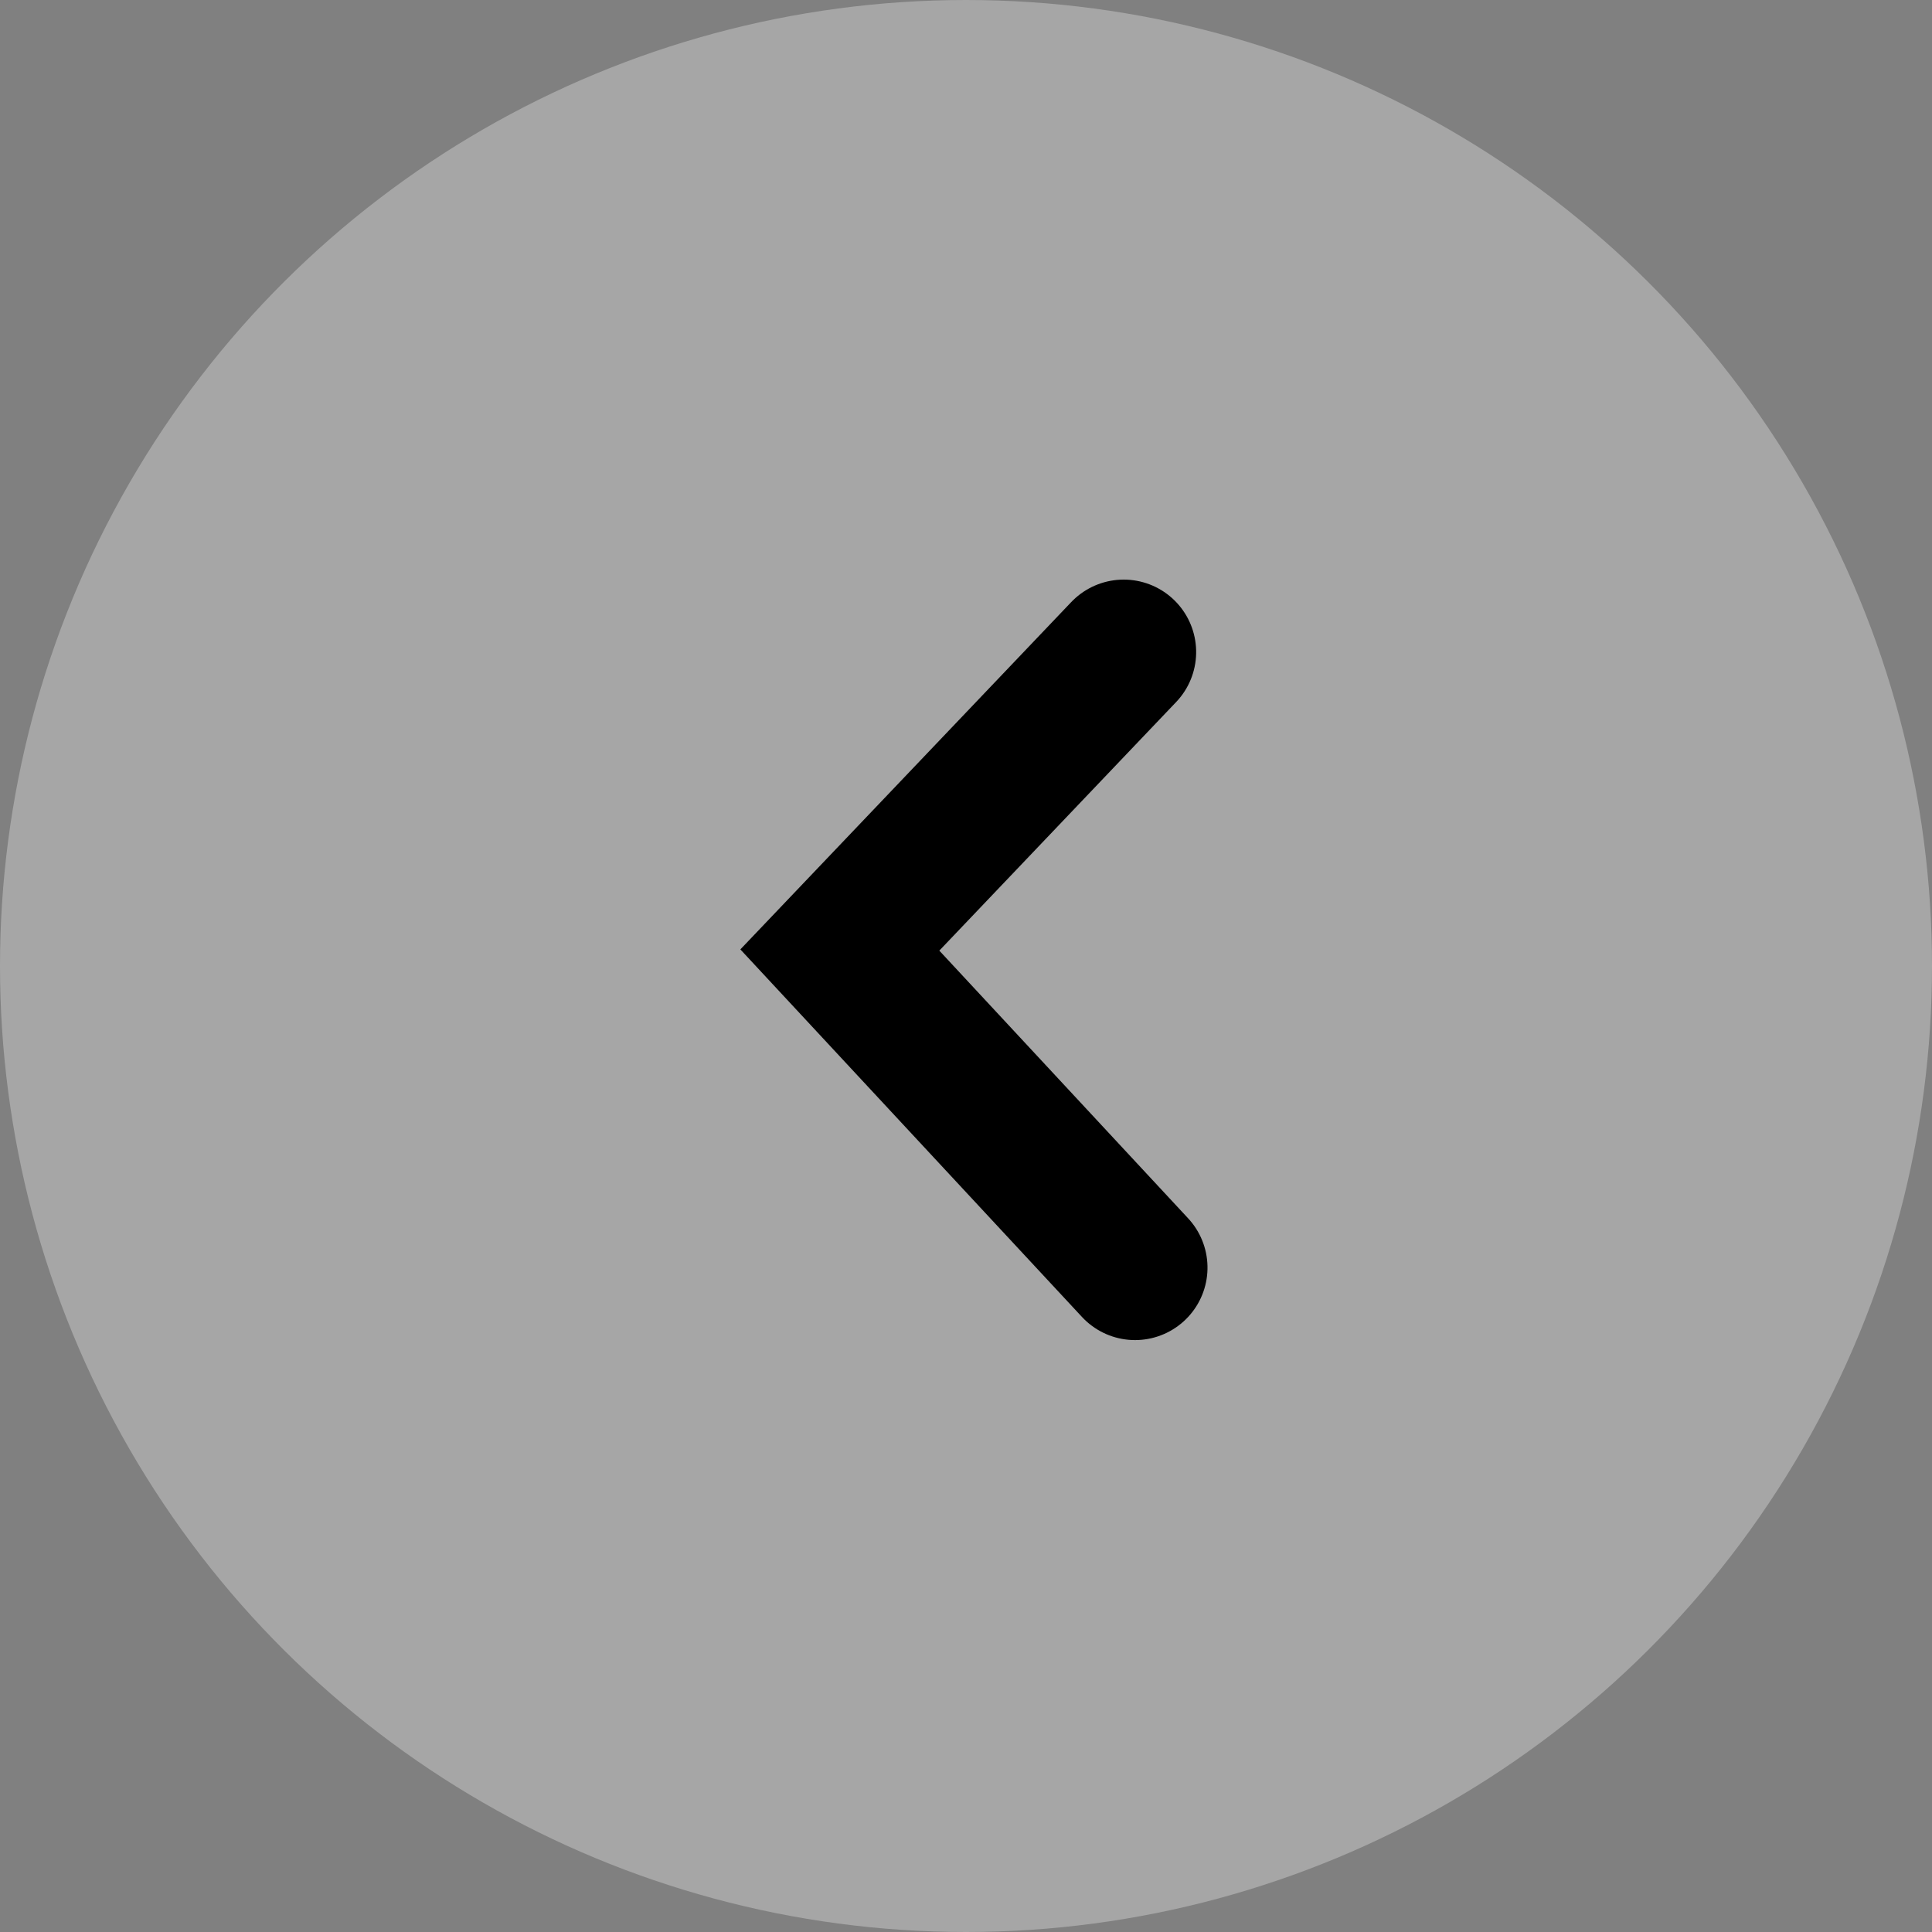
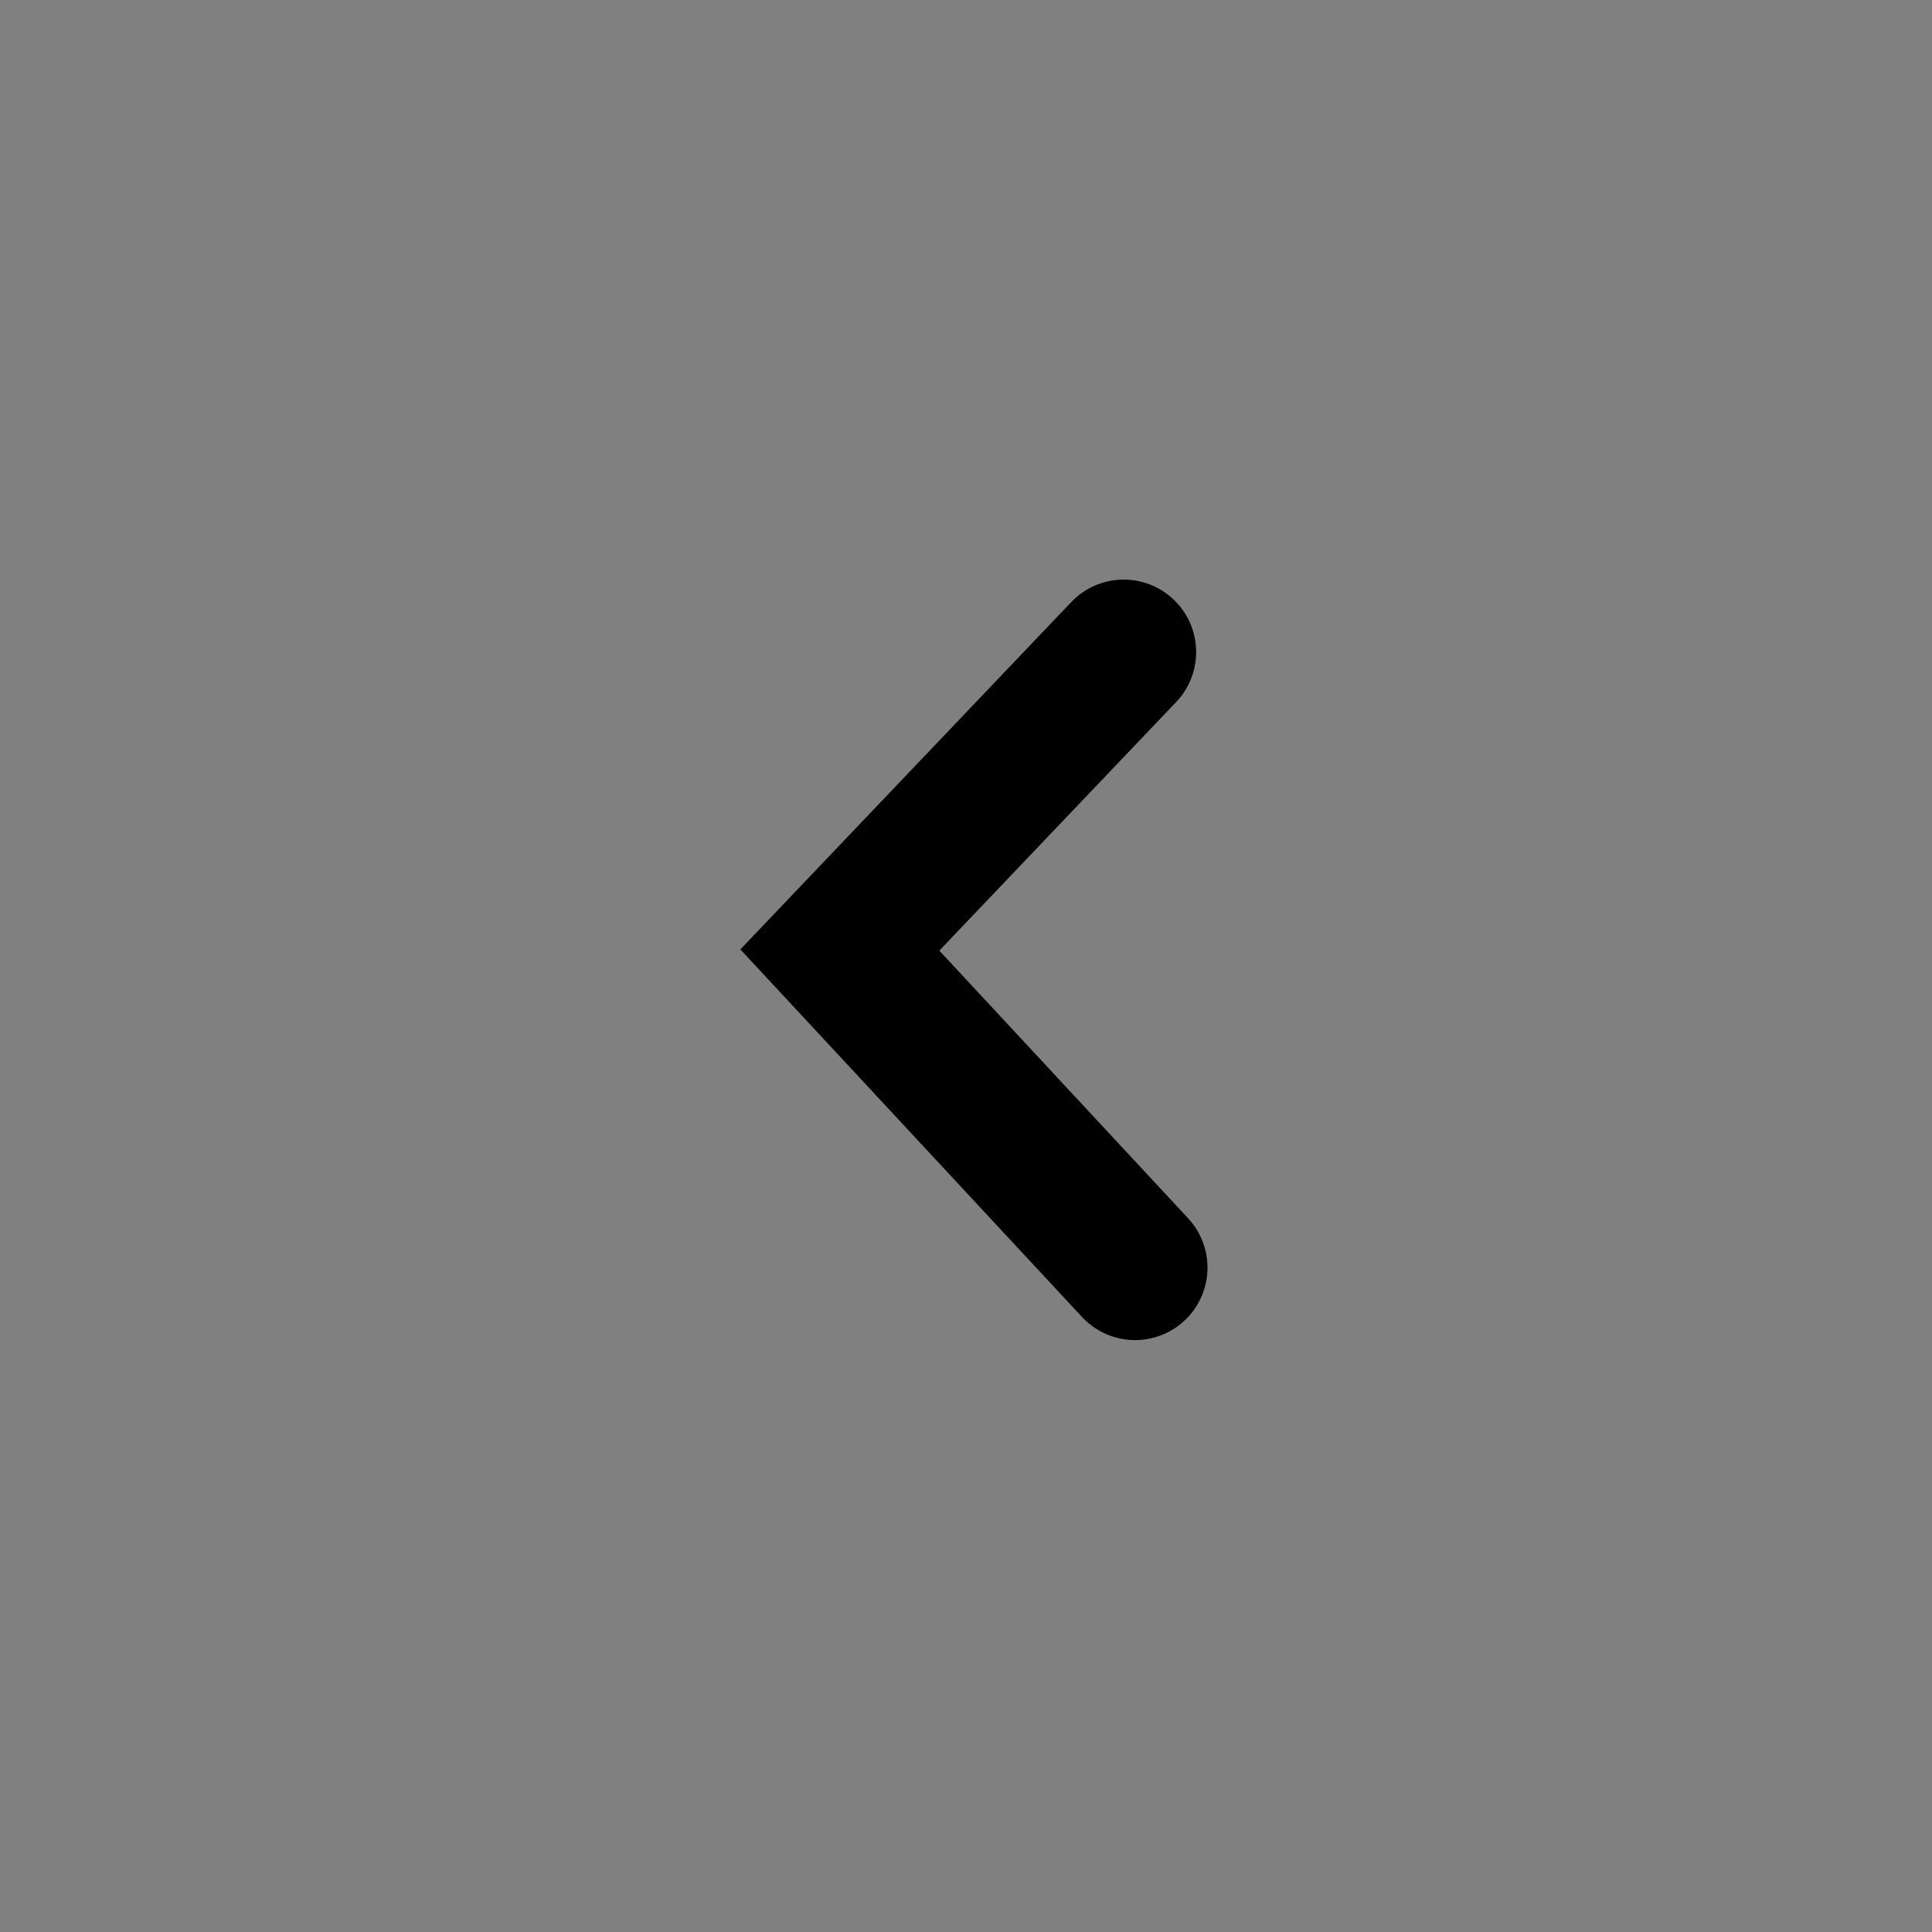
<svg xmlns="http://www.w3.org/2000/svg" width="40" height="40" viewBox="0 0 40 40">
  <rect x="0" y="0" width="40" height="40" fill="#808080" stroke="none" />
  <g id="组_235" data-name="组 235" transform="translate(1710 -1023) rotate(90)">
-     <circle id="椭圆_9" data-name="椭圆 9" cx="20" cy="20" r="20" transform="translate(1023 1670)" fill="#fff" opacity="0.3" />
    <path id="路径_73" data-name="路径 73" d="M3.749,3.37,9.918,9.247l6.576-6.112" transform="translate(1032.751 1683.365)" fill="none" stroke="#000" stroke-linecap="round" stroke-width="3" fill-rule="evenodd" />
  </g>
</svg>